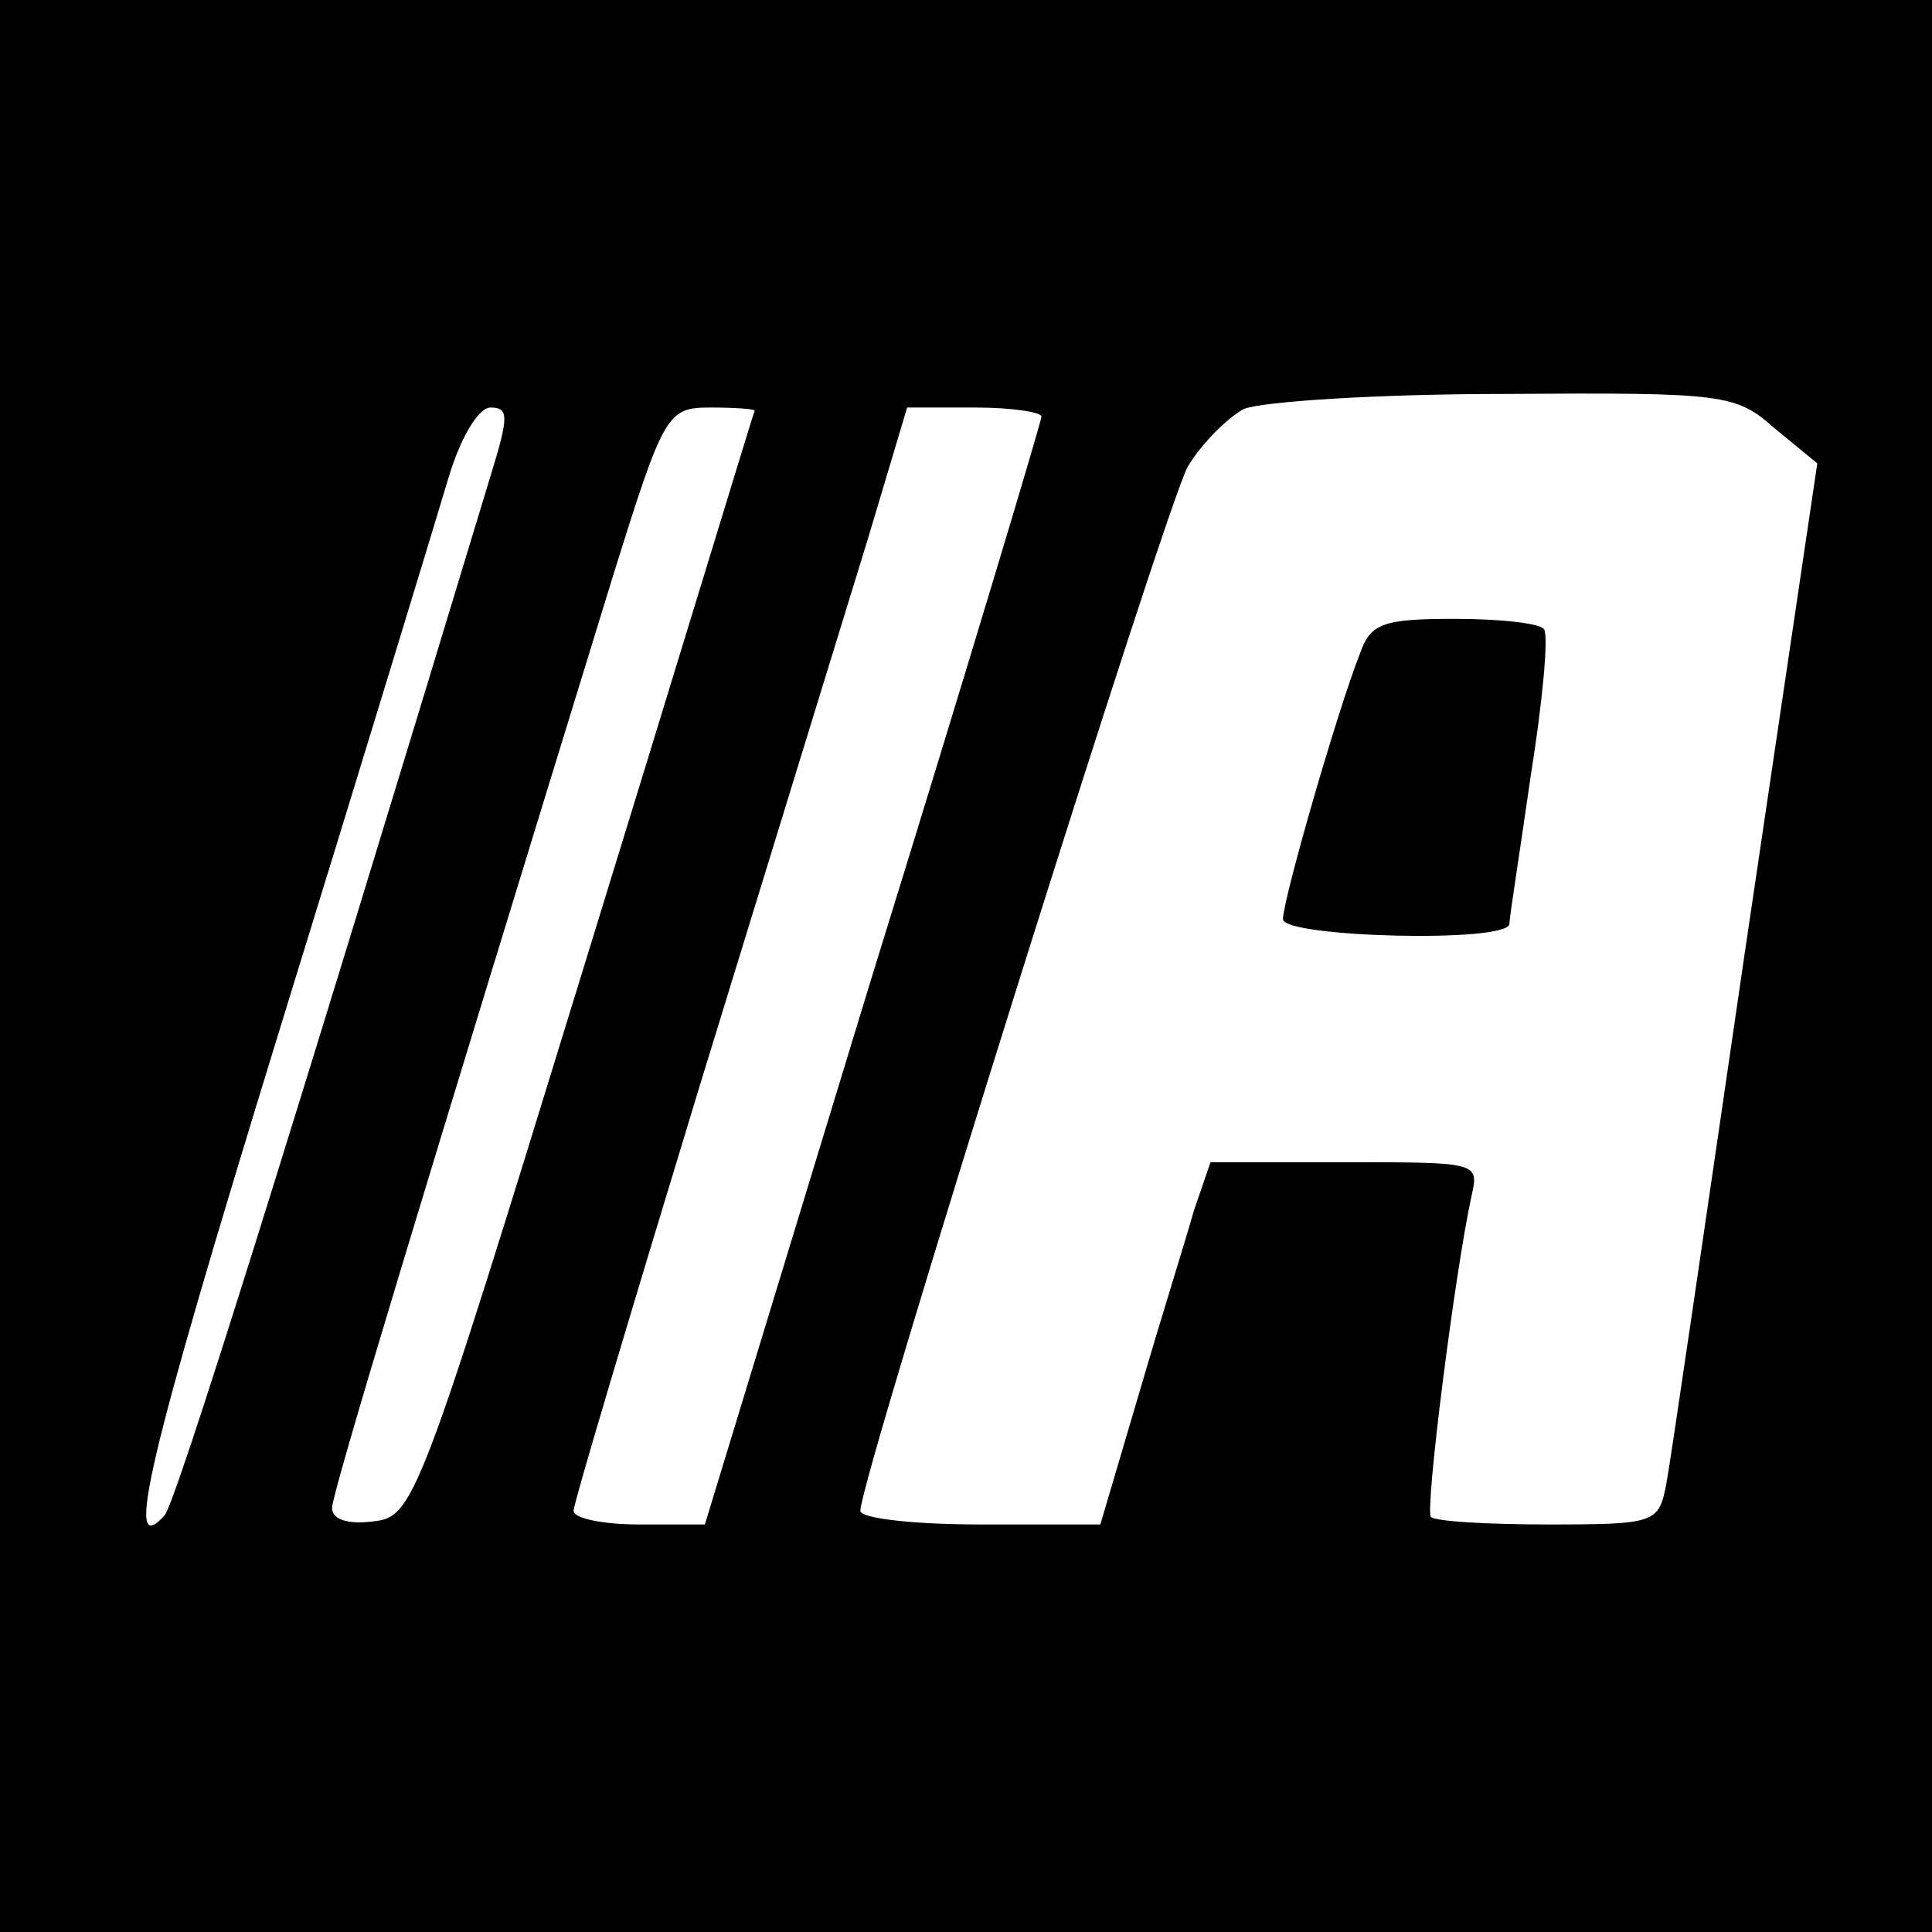
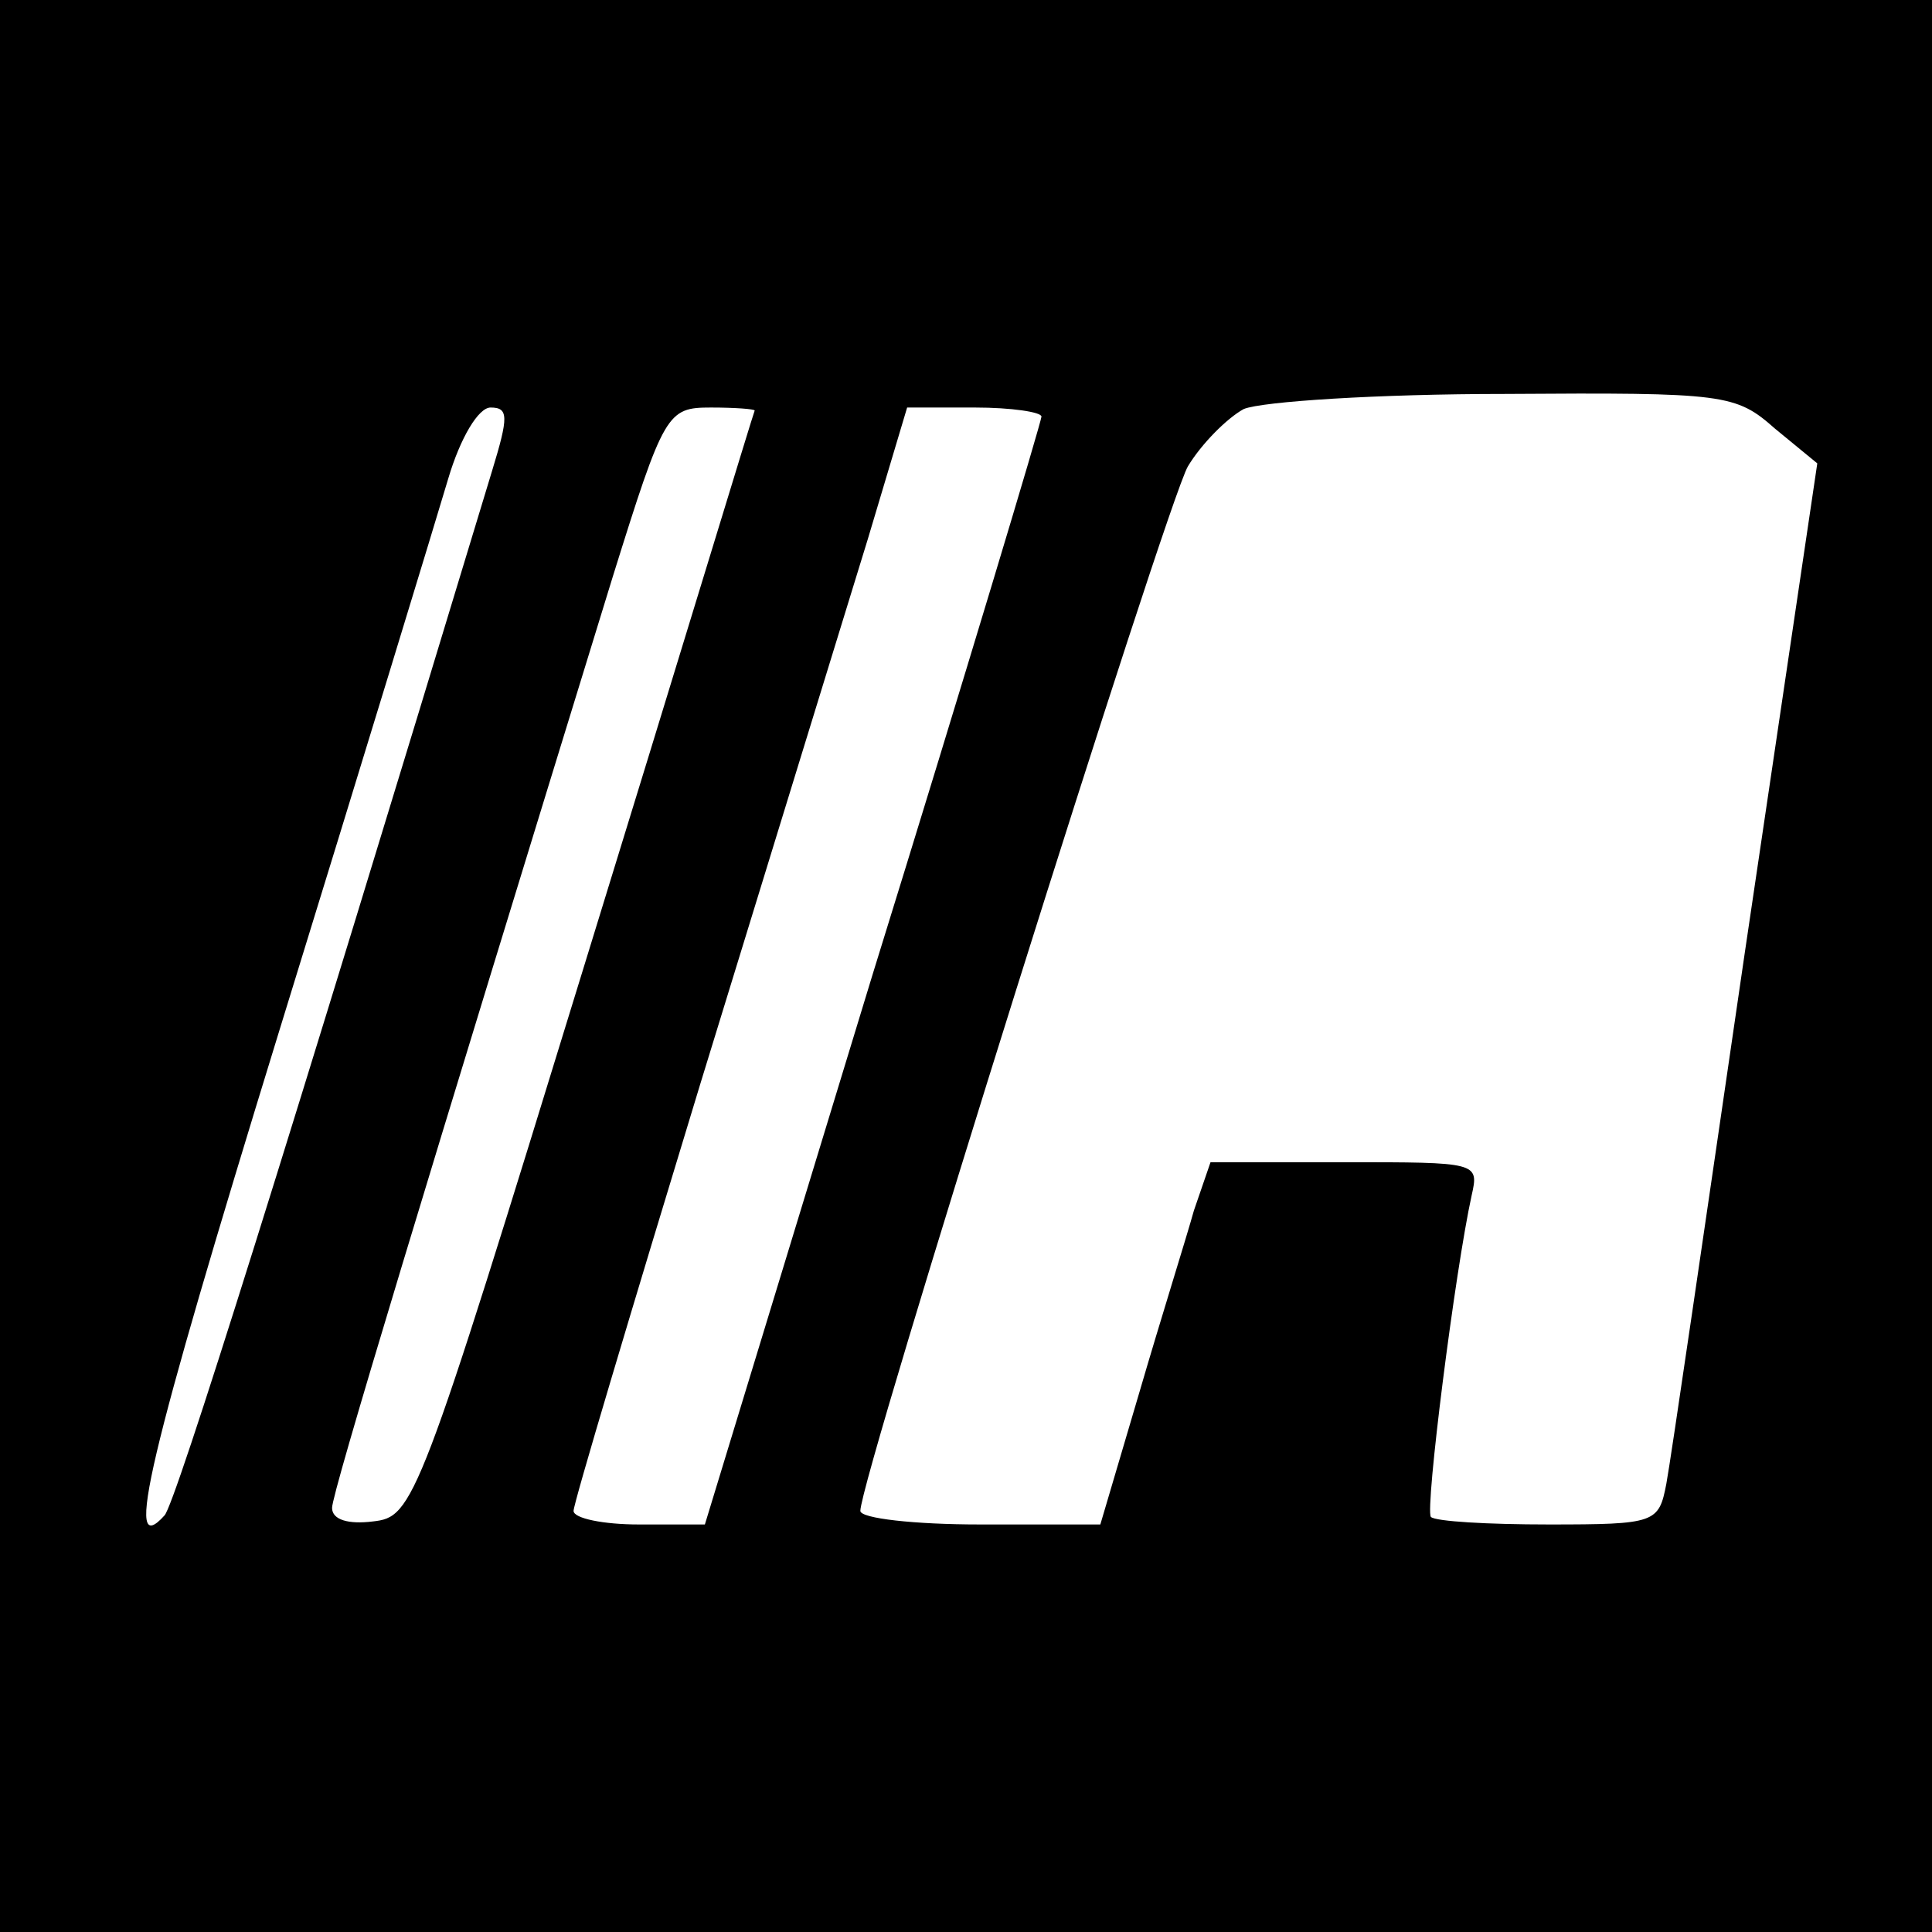
<svg xmlns="http://www.w3.org/2000/svg" version="1.0" width="128pt" height="128pt" viewBox="0 0 128 128" preserveAspectRatio="xMidYMid meet">
  <g transform="translate(0,128) scale(0.1,-0.1)" fill="#000000" stroke="none">
    <path d="M0 640 l0 -640 640 0 640 0 0 640 0 640 -640 0 -640 0 0 -640z m1176 356 l28 -23 -48 -324 c-26 -178 -49 -336 -52 -352 -5 -26 -7 -27 -78 -27 -40 0 -75 2 -78 5 -4 5 16 163 27 213 5 22 4 22 -84 22 l-89 0 -11 -32 c-5 -18 -22 -72 -36 -120 l-26 -88 -80 0 c-43 0 -79 4 -79 9 0 22 203 668 217 692 9 15 26 32 37 38 12 5 89 10 173 10 146 1 153 0 179 -23z m-850 -28 c-136 -449 -210 -685 -217 -692 -27 -30 -12 35 76 321 54 175 104 339 112 366 8 27 20 47 28 47 12 0 12 -6 1 -42z m174 40 c-1 -2 -51 -167 -113 -368 -110 -358 -113 -365 -140 -368 -16 -2 -27 1 -27 9 0 10 62 214 186 617 34 109 36 112 65 112 16 0 29 -1 29 -2z m190 -4 c0 -3 -50 -170 -112 -370 l-111 -364 -44 0 c-23 0 -43 4 -43 9 0 5 38 132 84 283 46 150 96 312 111 361 l26 87 45 0 c24 0 44 -3 44 -6z" />
-     <path d="M901 847 c-15 -38 -51 -163 -51 -176 0 -12 150 -16 150 -3 0 4 7 48 14 97 8 50 12 93 9 98 -2 4 -29 7 -59 7 -48 0 -56 -3 -63 -23z" />
  </g>
</svg>